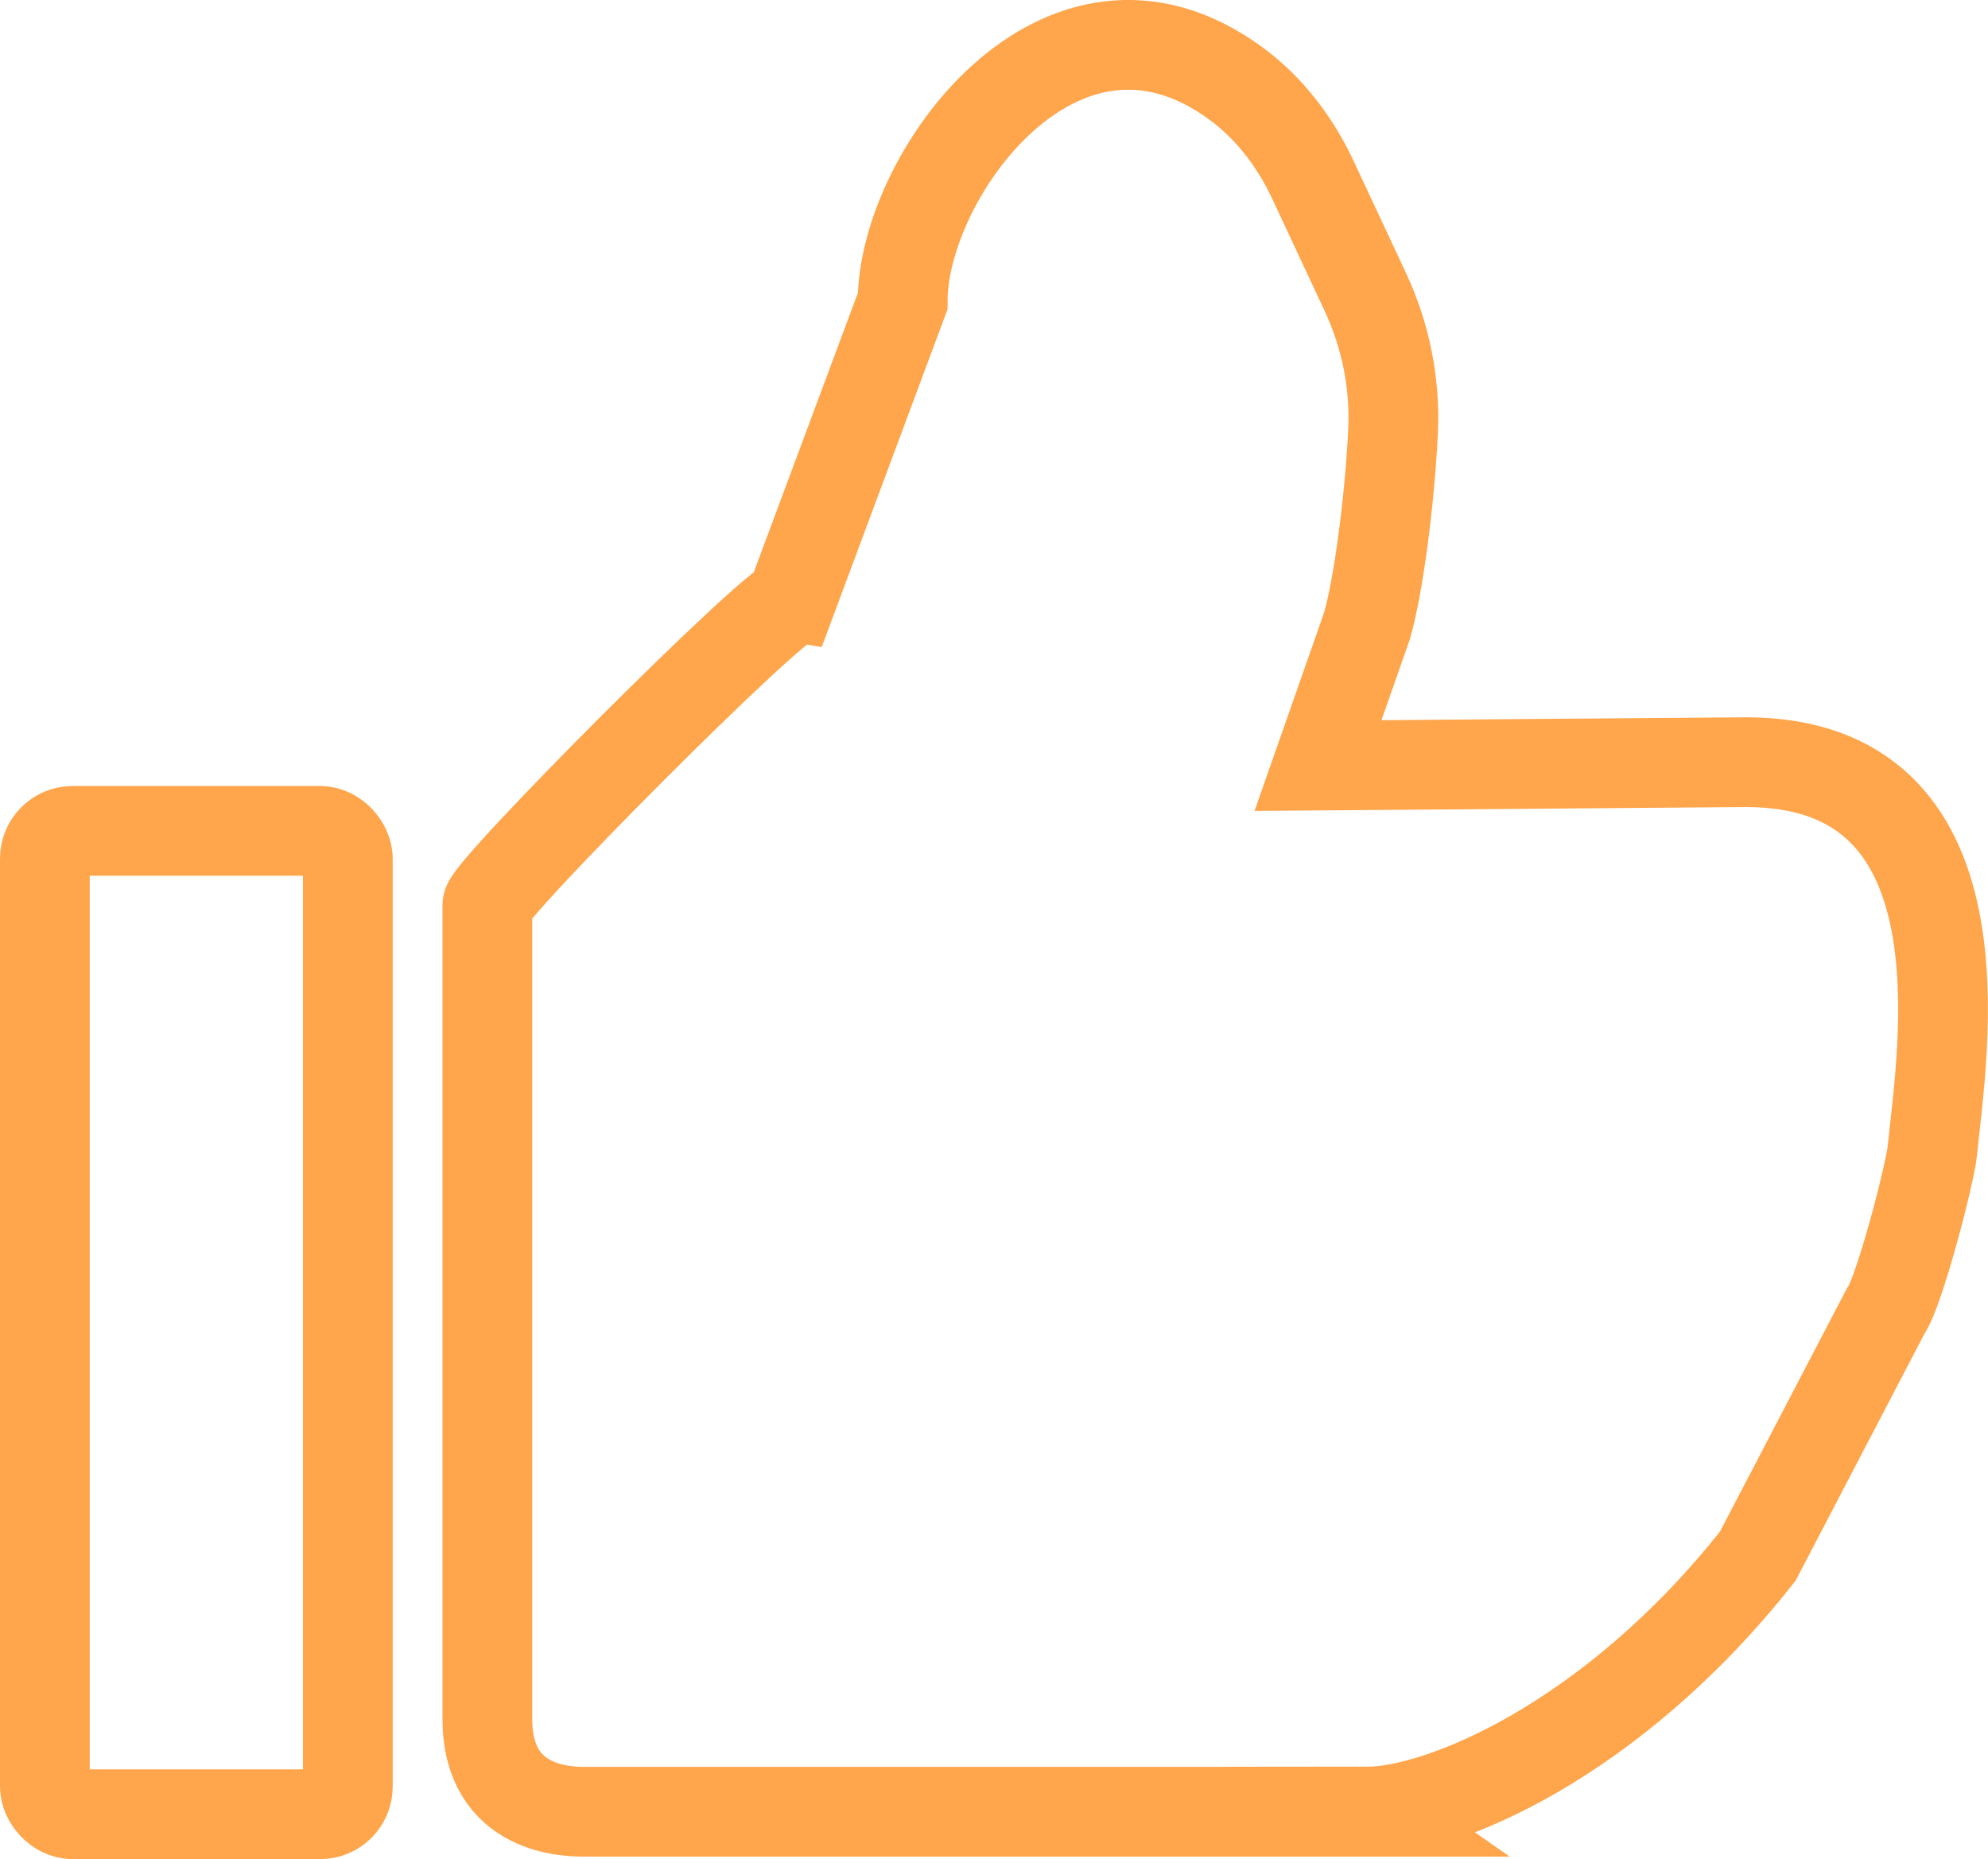
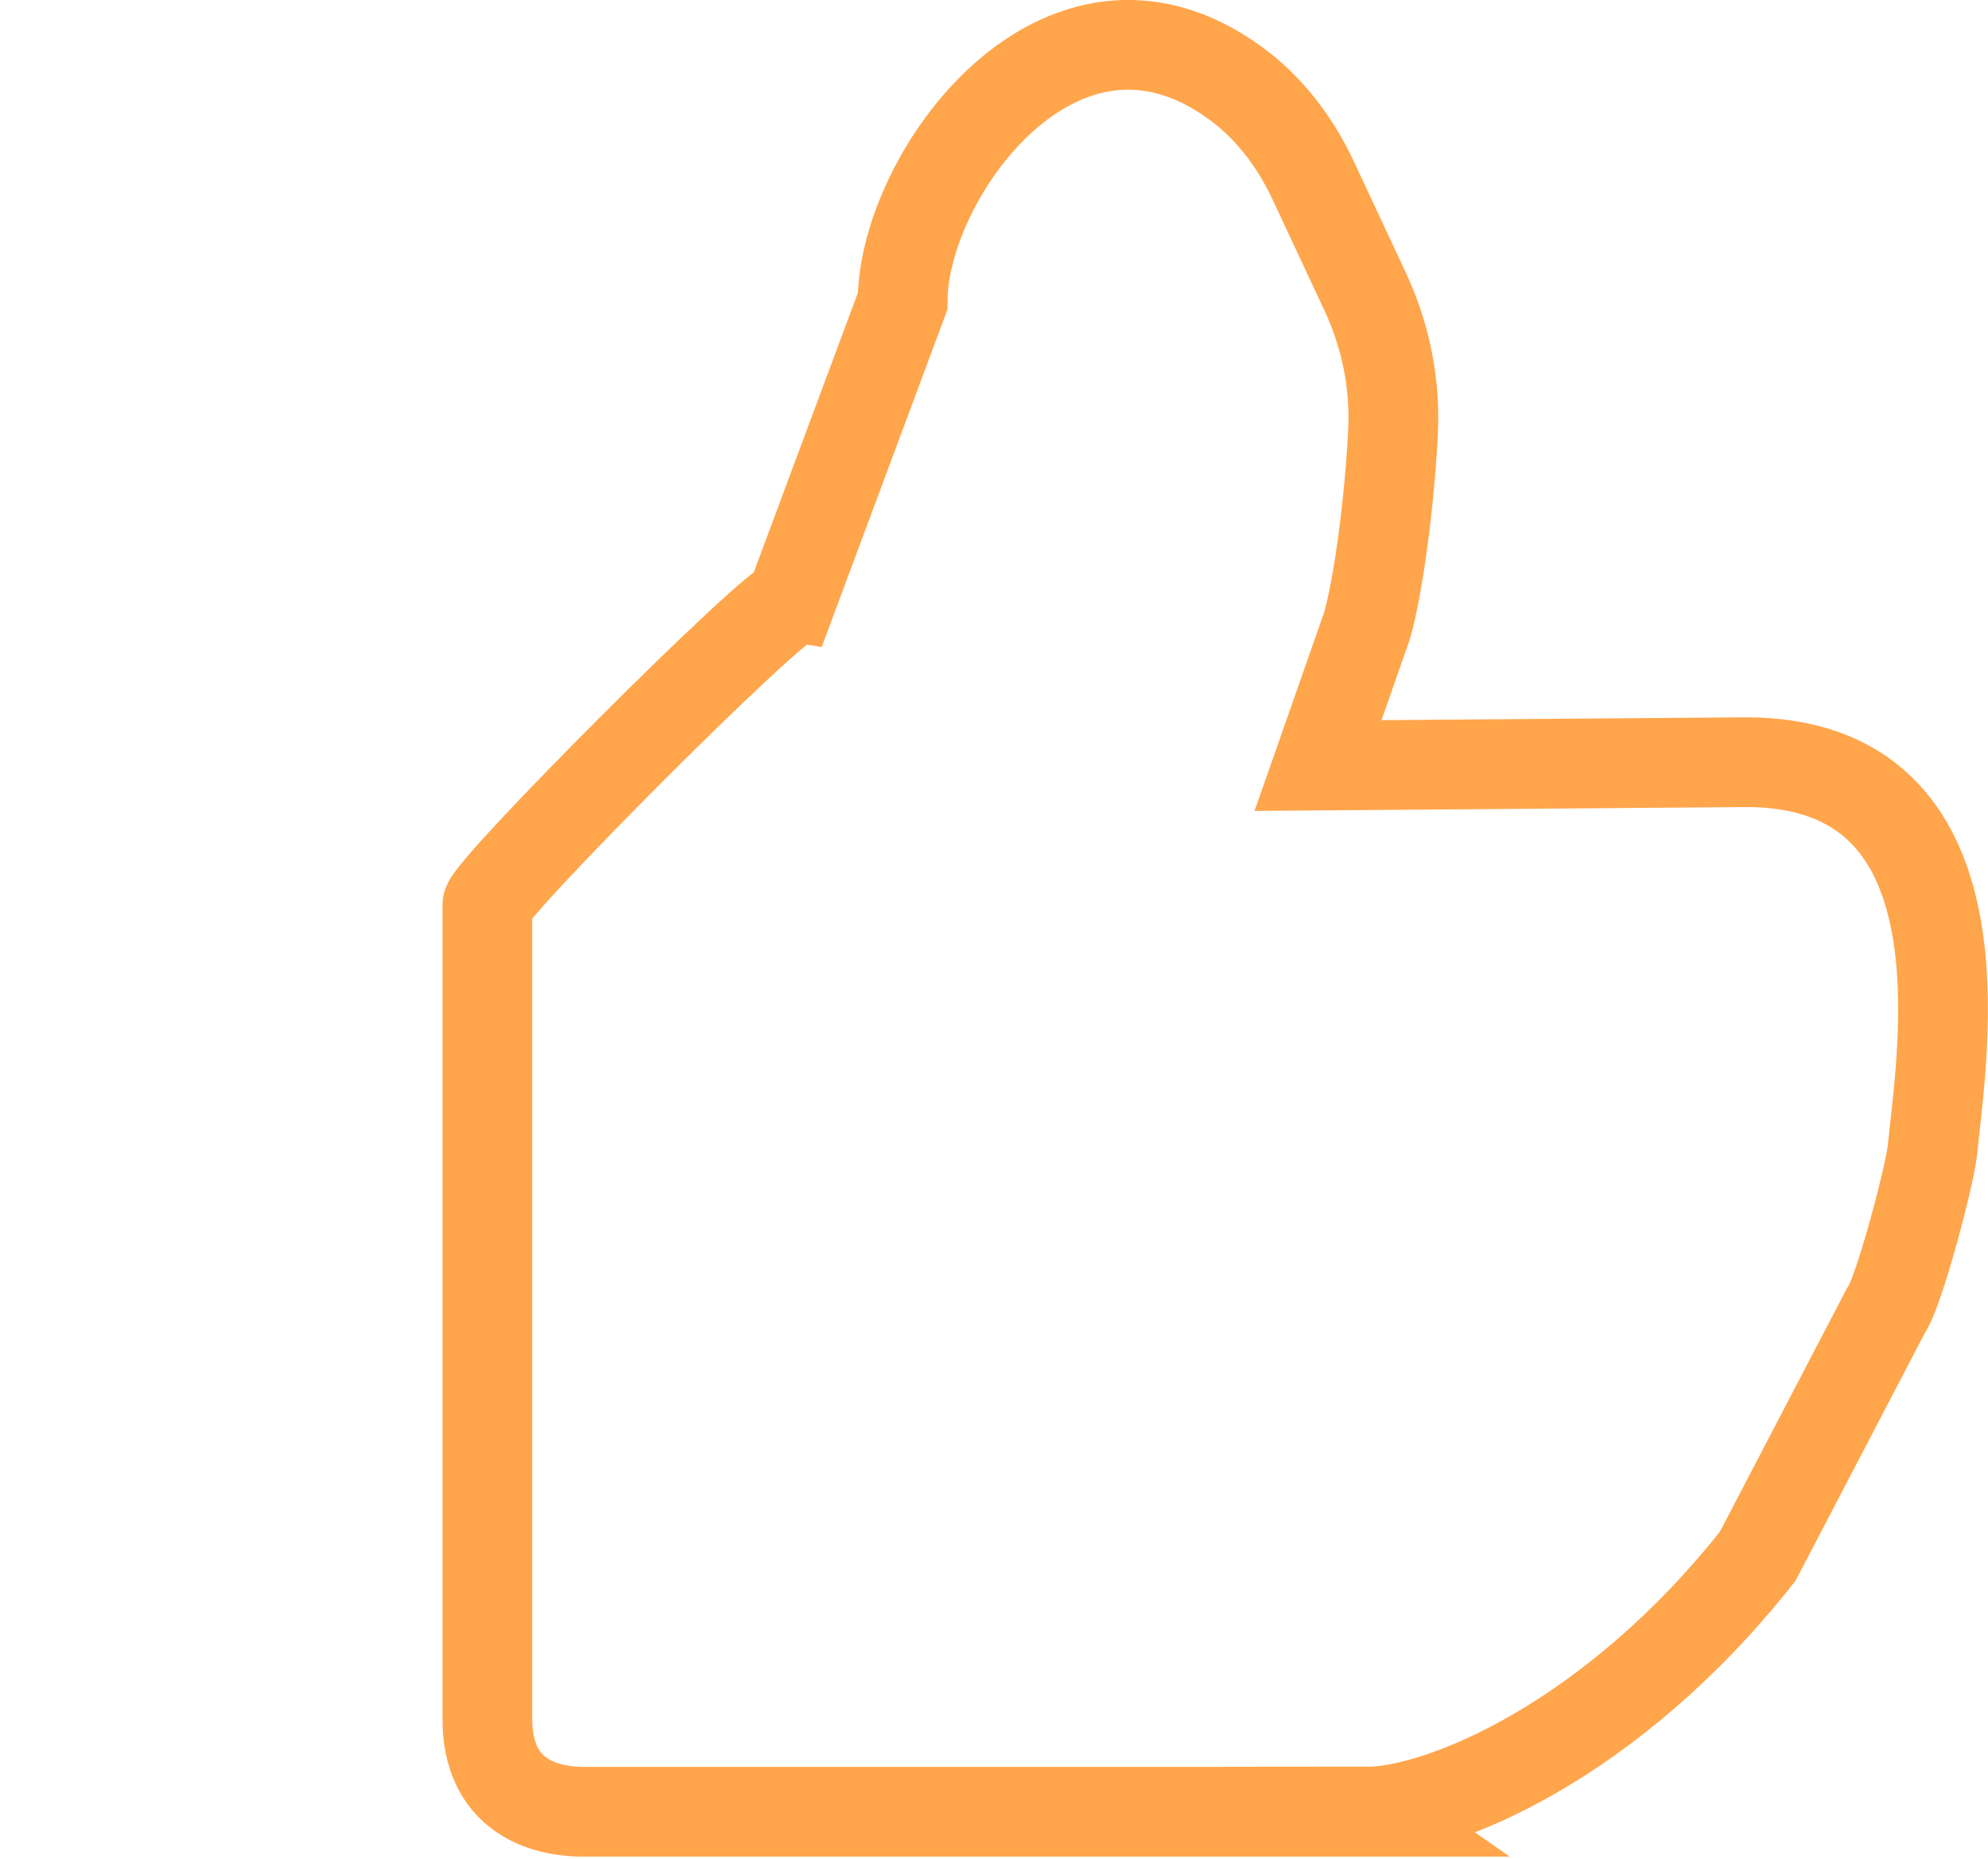
<svg xmlns="http://www.w3.org/2000/svg" id="Capa_1" data-name="Capa 1" viewBox="0 0 443 414.32">
  <defs>
    <style>
      .cls-1 {
        fill: none;
        stroke: #ffa54b;
        stroke-miterlimit: 10;
        stroke-width: 20px;
      }
    </style>
  </defs>
  <g id="_推荐" data-name="推荐">
    <path class="cls-1" d="M304.61,403.76H130.38c-3.59,0-21.78,0-21.78-20.7V201.68c0-3.42,63.97-67.48,67.56-67.48l24.99-67.09c0-27.95,35.28-76.86,74.09-48.63,7.7,5.6,13.43,13.28,17.37,21.7l11.6,24.82c4.59,9.81,6.73,20.5,6.21,31.22-.76,15.62-3.31,34.75-5.83,43.34l-10.89,31.05,95.35-.75c54.64,0,43.82,64.09,41.54,86.64-.51,5.1-7.34,31.45-10.39,35.68l-28.51,54.63c-32.67,41.4-70.78,56.93-87.11,56.93Z" />
-     <rect class="cls-1" x="10" y="185.17" width="67.51" height="219.15" rx="6.17" ry="6.17" />
  </g>
</svg>